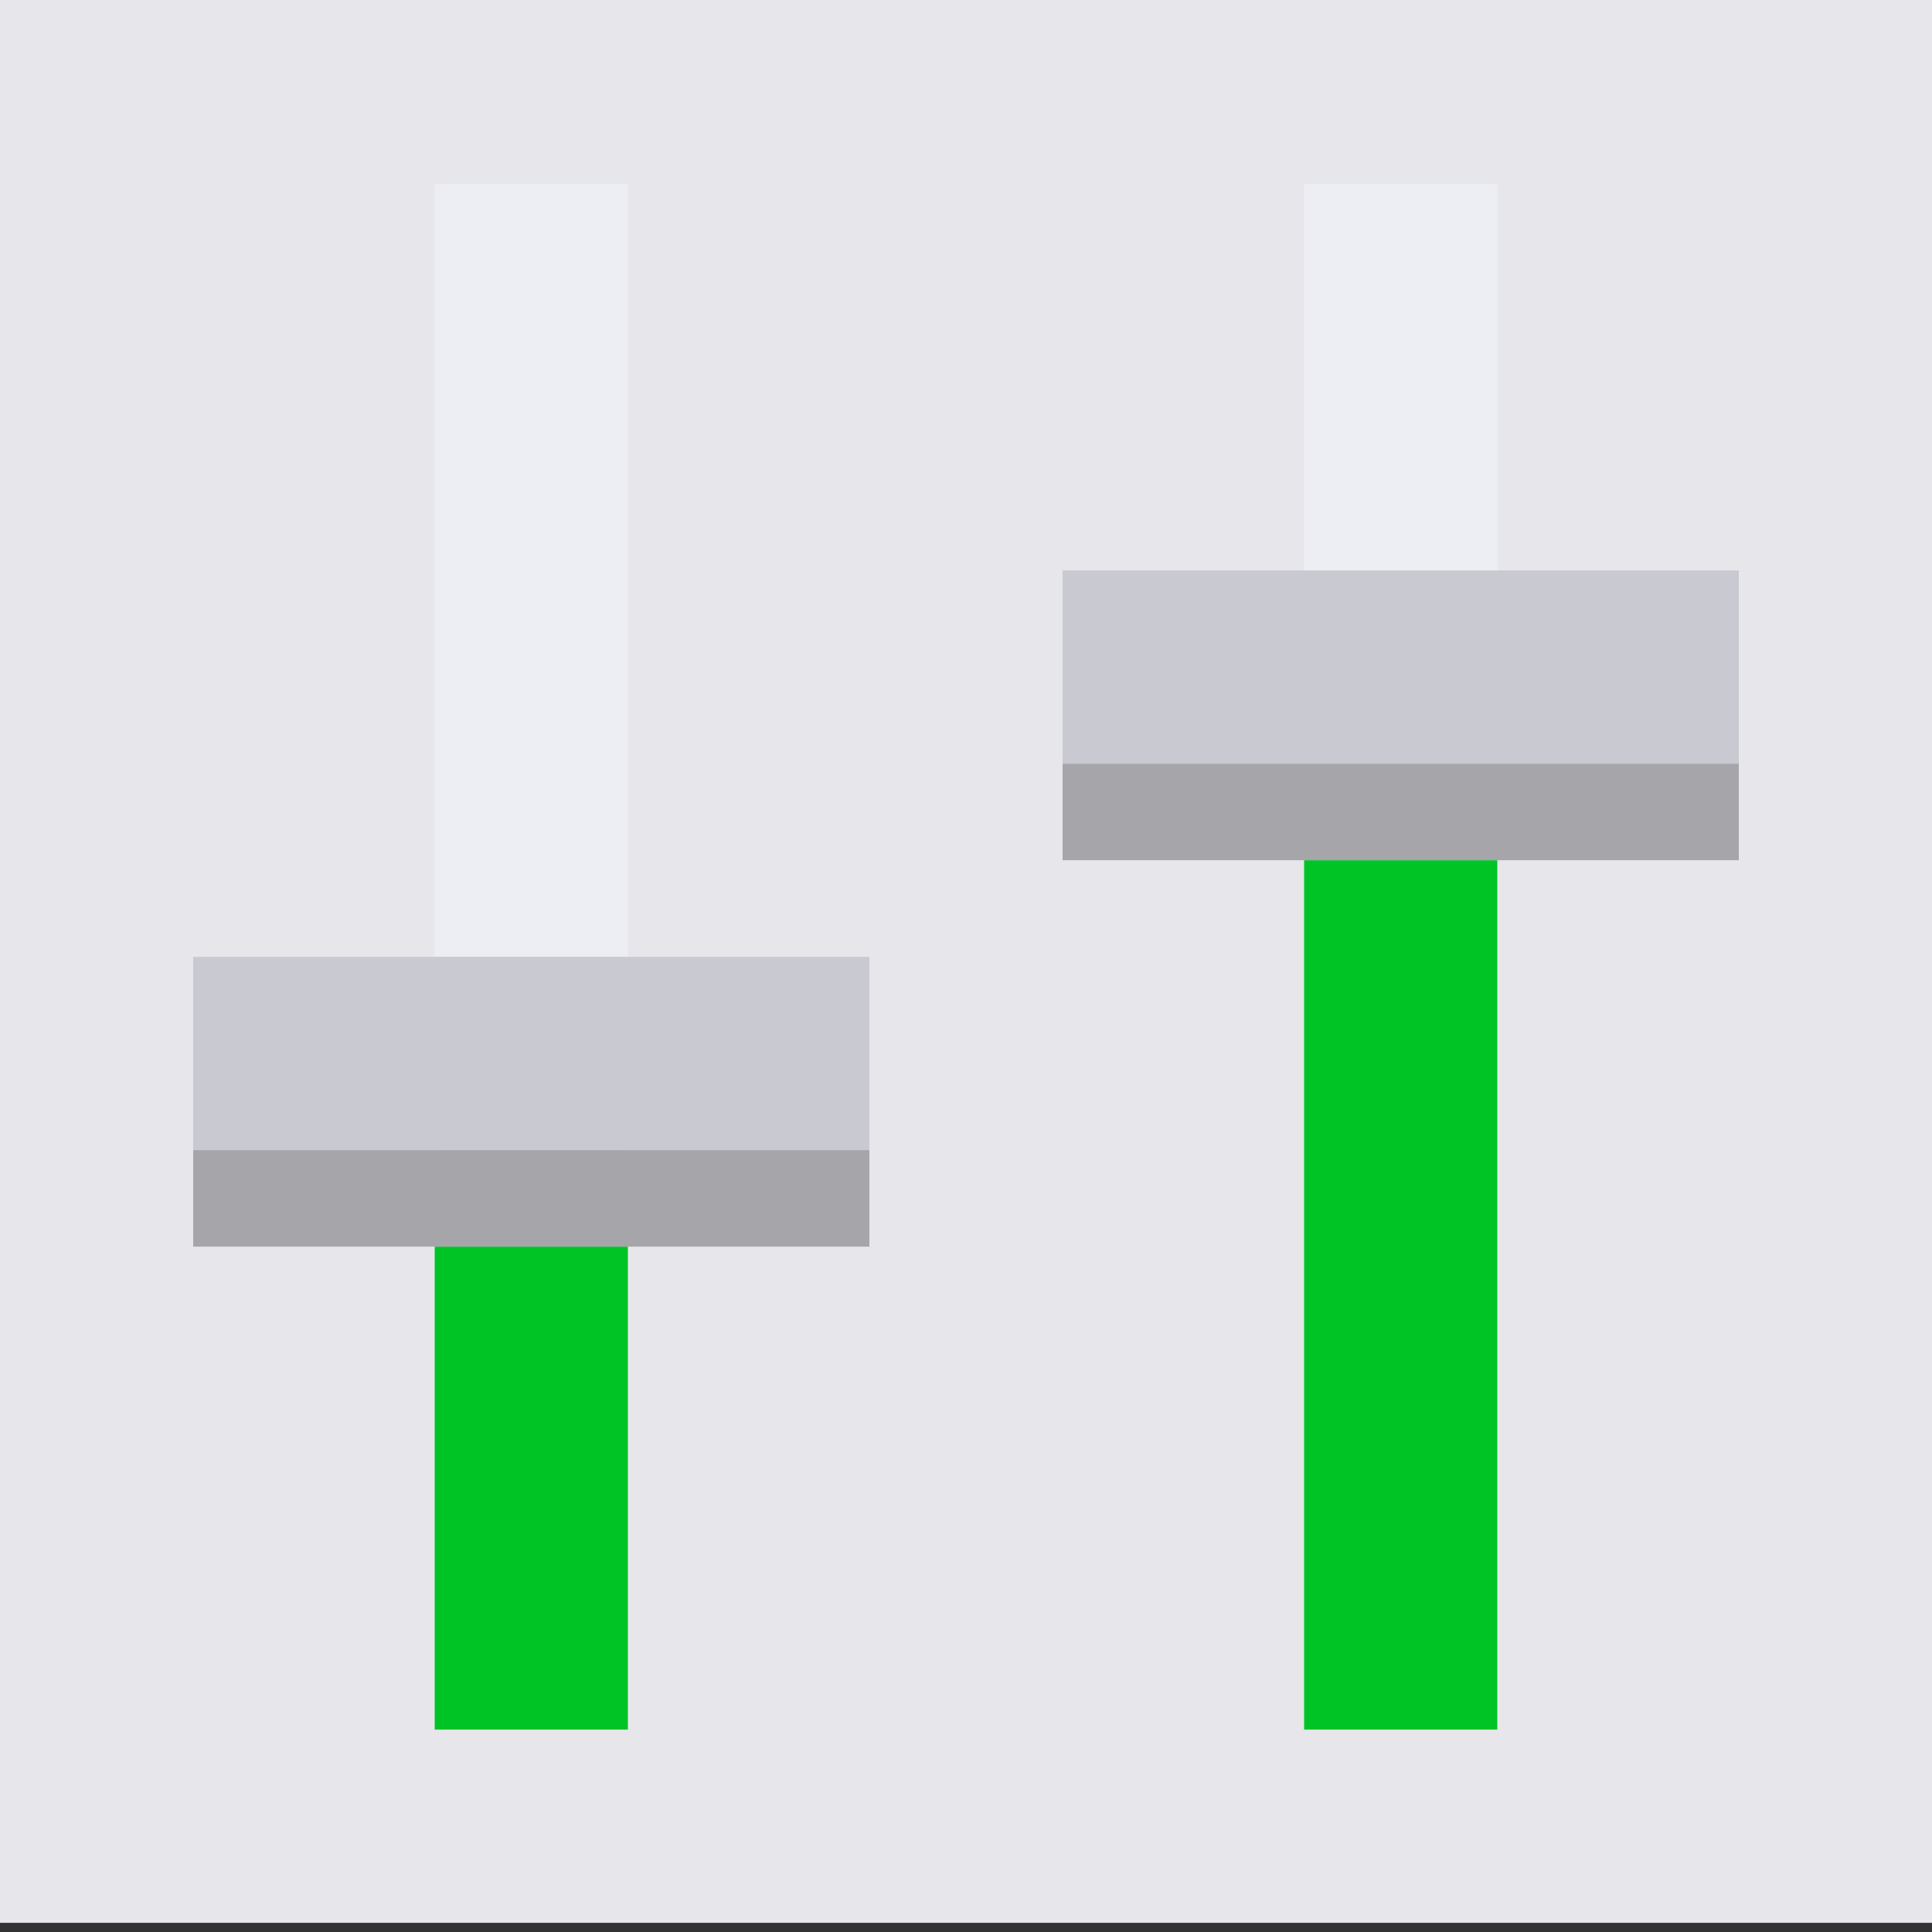
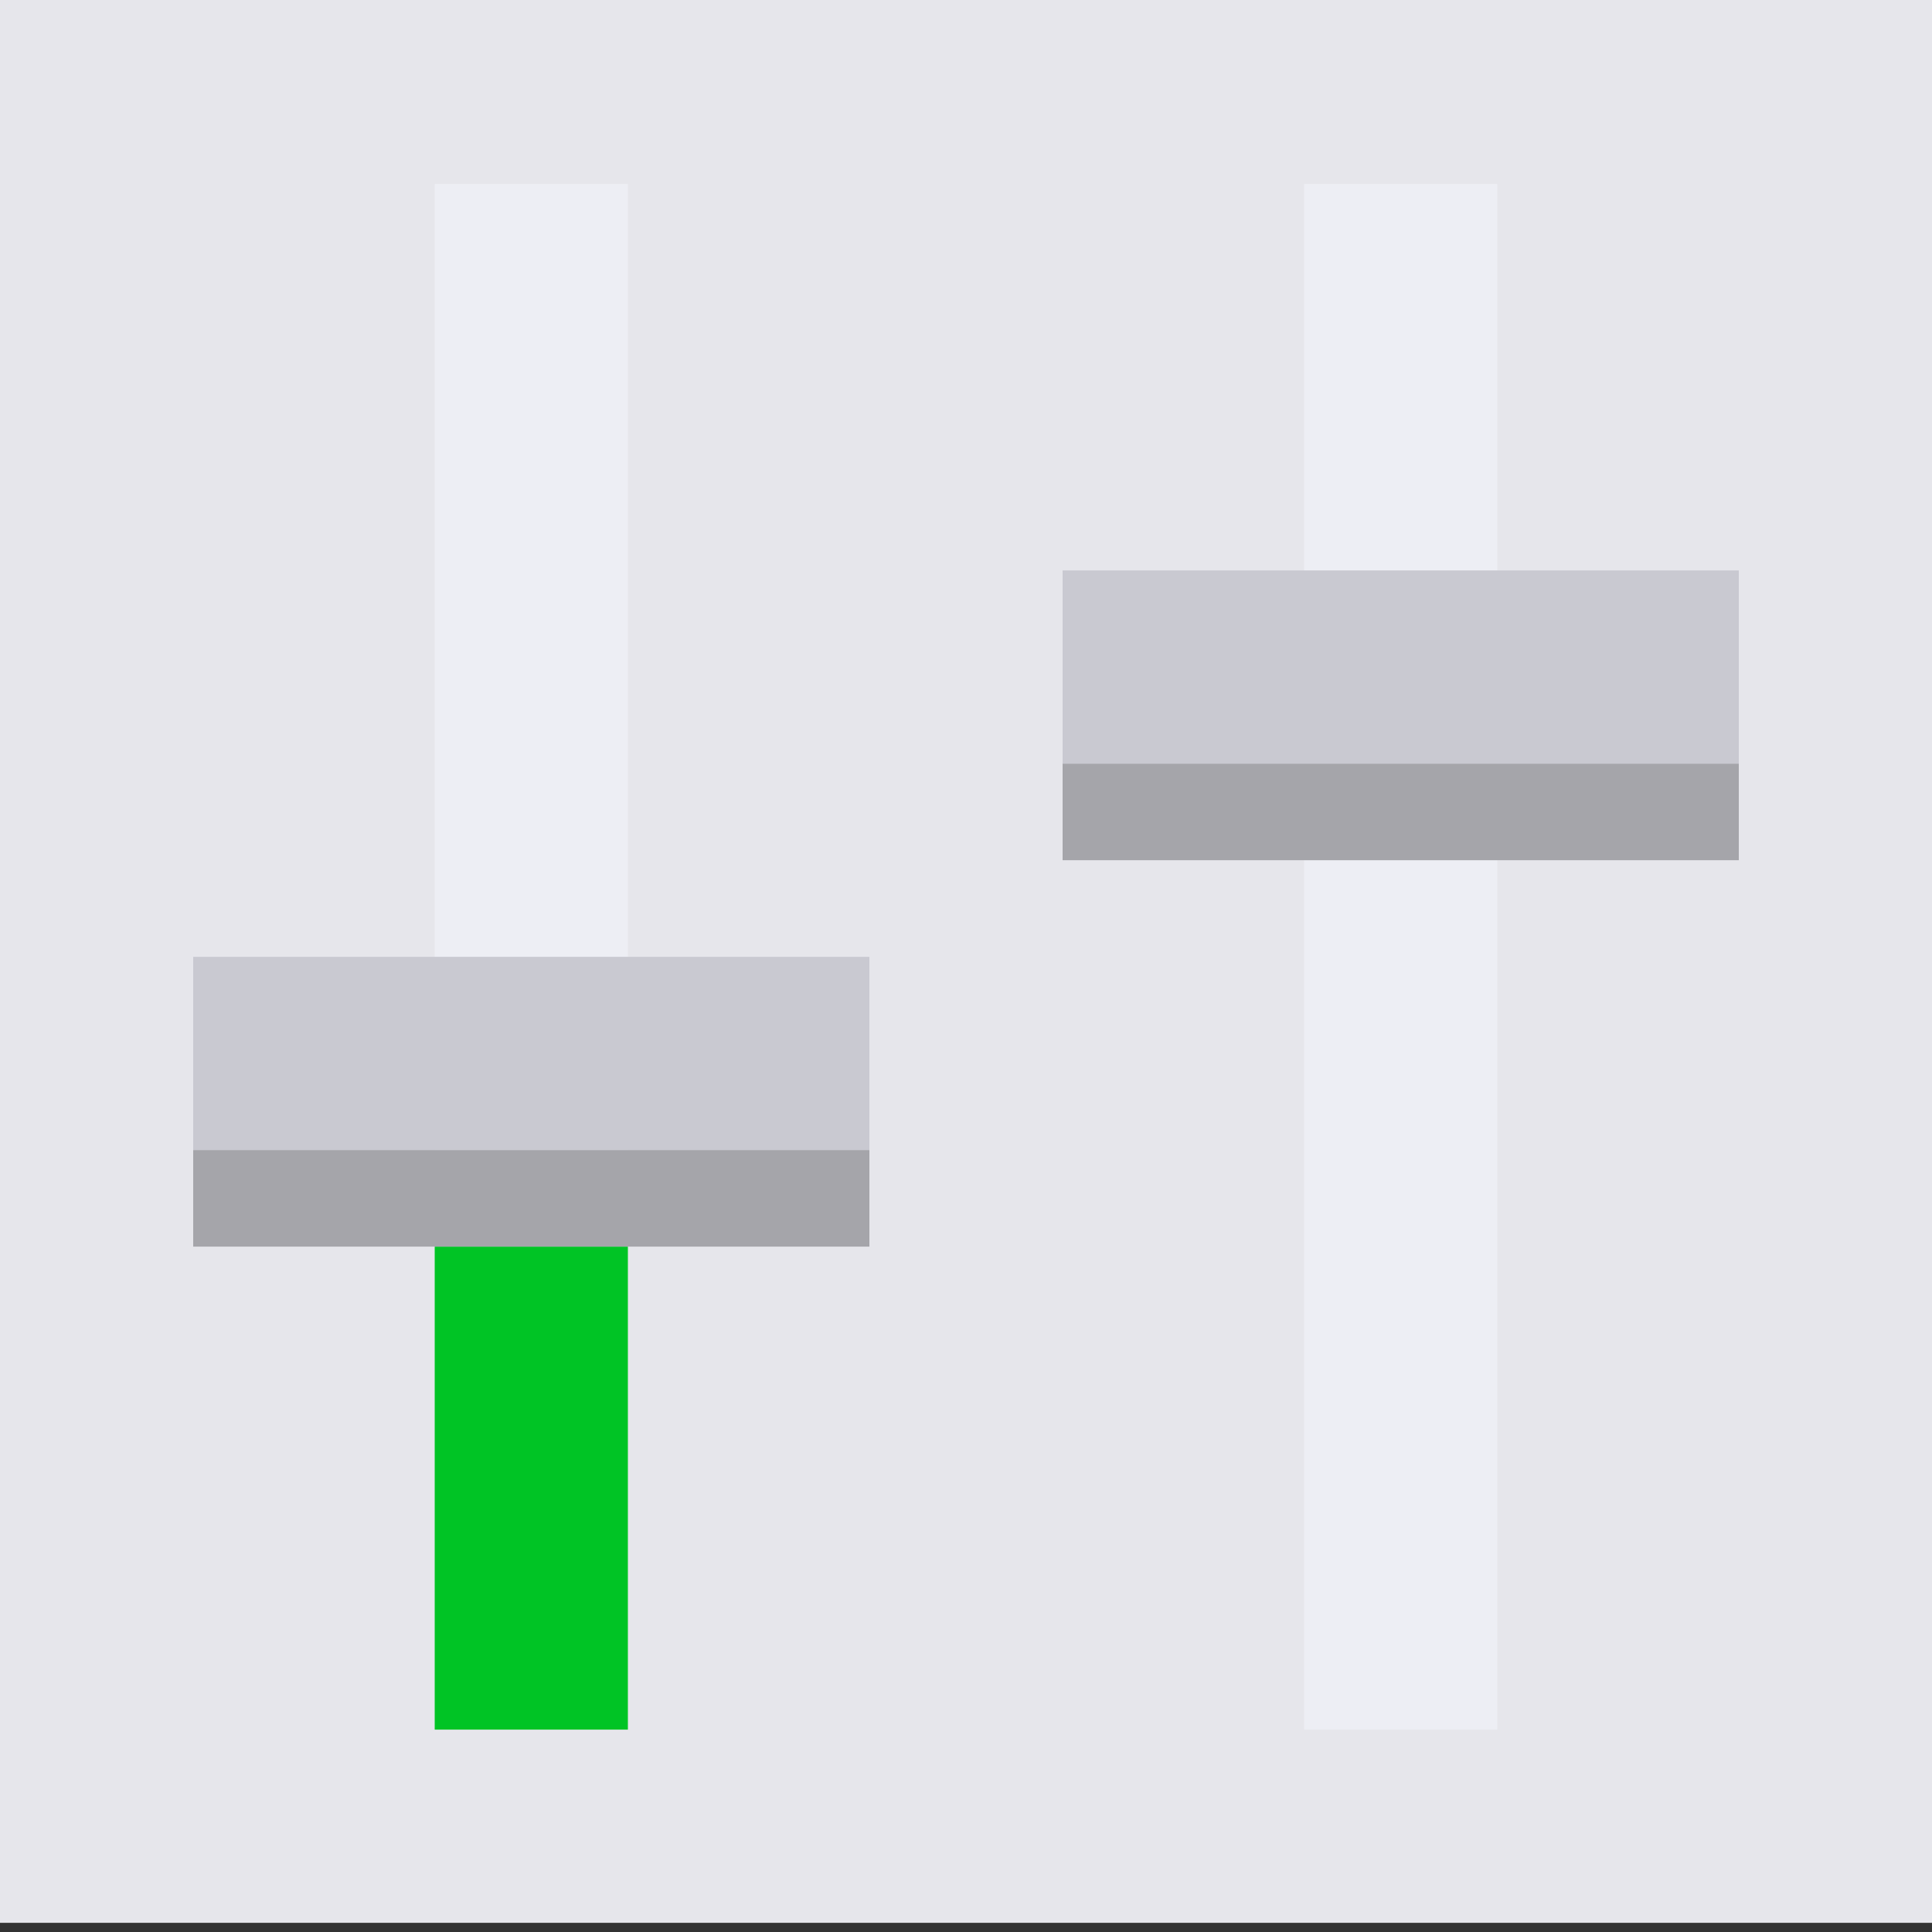
<svg xmlns="http://www.w3.org/2000/svg" viewBox="0 0 160 160">
  <rect x="0" y="0" width="160" height="160" fill="#333333" stroke="none" />
  <defs>
    <style>.cls-1{fill:#00c425;}.cls-2{fill:#e6e6eb;}.cls-3{fill:#a5a5aa;}.cls-4{fill:#c9c9d1;}.cls-5{fill:#eff0f6;mix-blend-mode:multiply;opacity:.8;}.cls-6{isolation:isolate;}</style>
  </defs>
  <g class="cls-6">
    <g id="Layer_1">
      <g>
        <rect class="cls-2" y="-.76" width="160" height="160" />
        <g>
          <rect class="cls-5" x="36" y="15.24" width="16" height="128" />
          <rect class="cls-5" x="108" y="15.24" width="16" height="128" />
-           <rect class="cls-1" x="108" y="71.24" width="16" height="72" />
          <rect class="cls-1" x="36" y="103.24" width="16" height="40" />
          <rect class="cls-3" x="88" y="63.24" width="56" height="8" />
          <rect class="cls-4" x="88" y="47.24" width="56" height="16" />
          <rect class="cls-3" x="16" y="95.24" width="56" height="8" />
          <rect class="cls-4" x="16" y="79.24" width="56" height="16" />
        </g>
      </g>
    </g>
  </g>
</svg>